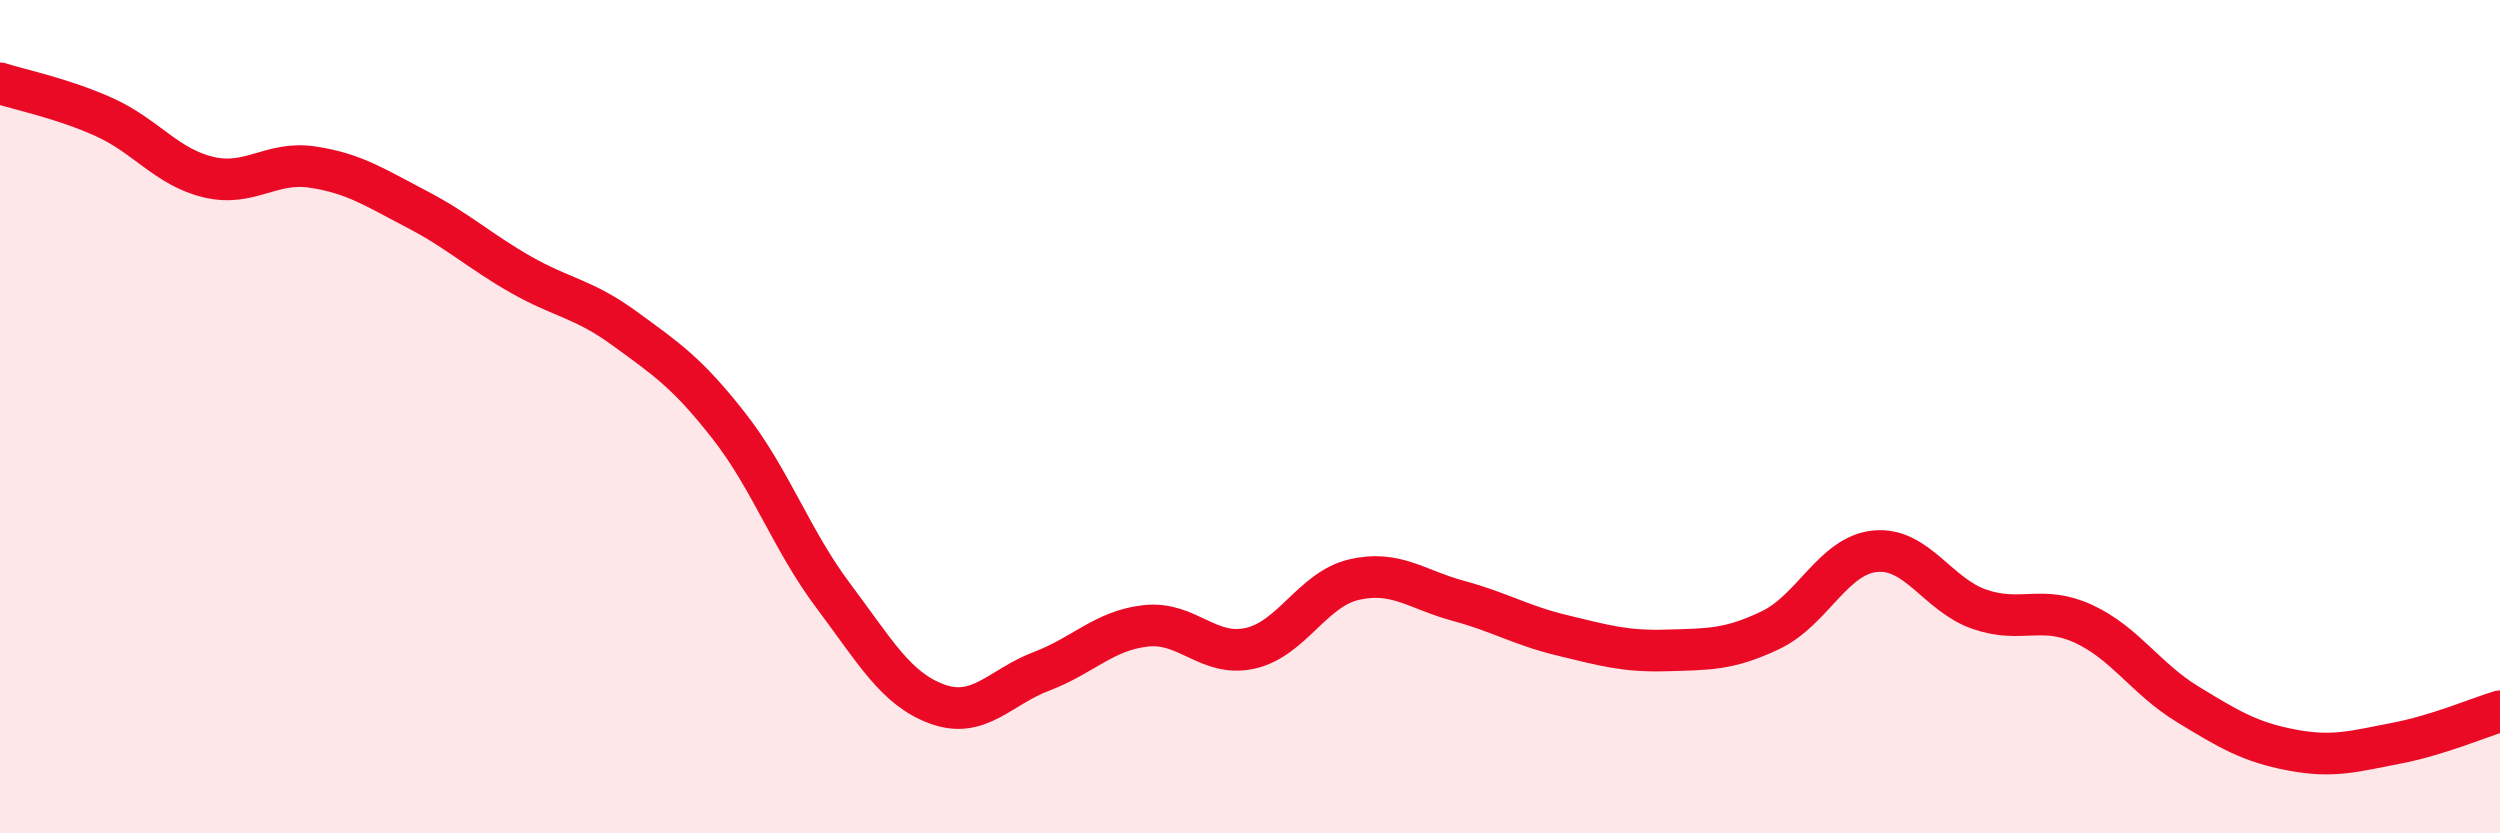
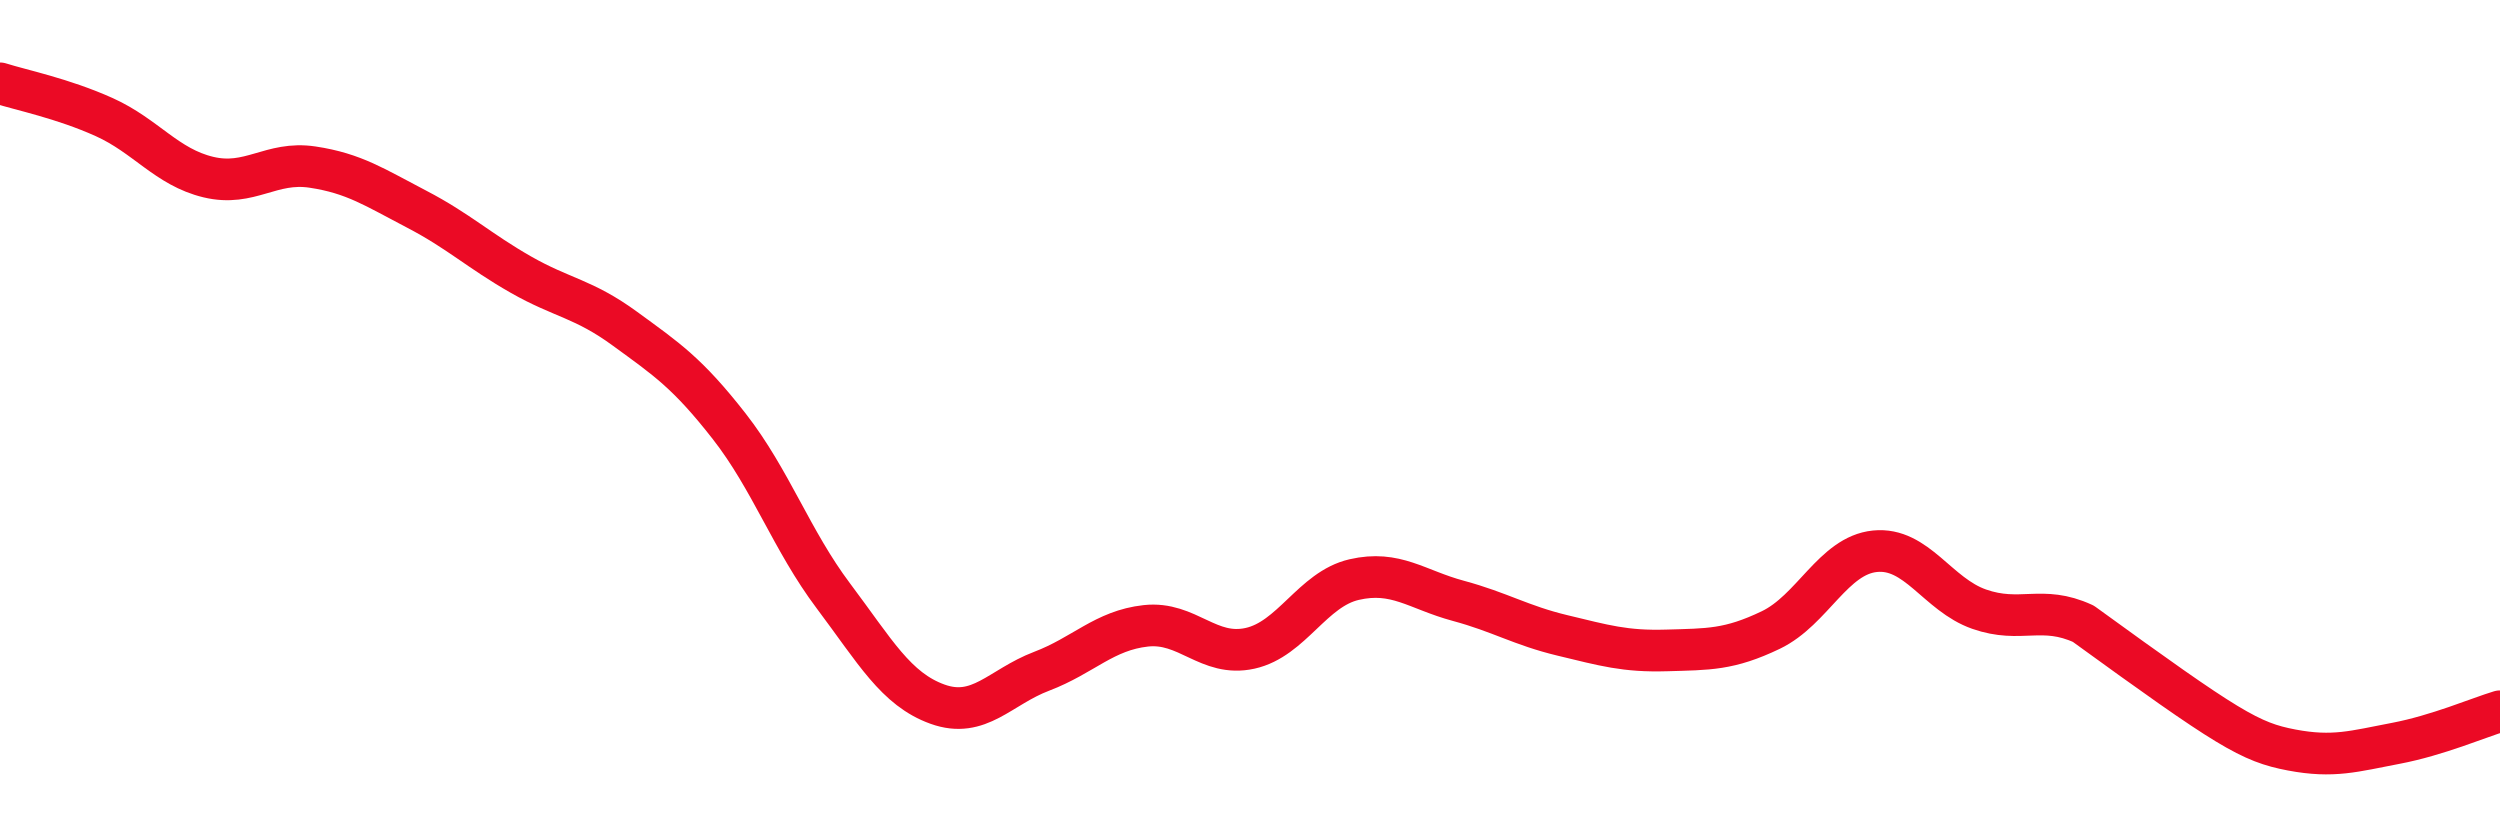
<svg xmlns="http://www.w3.org/2000/svg" width="60" height="20" viewBox="0 0 60 20">
-   <path d="M 0,2 C 0.5,2.16 1.5,2.36 2.5,2.81 C 3.5,3.26 4,4.01 5,4.25 C 6,4.49 6.5,3.86 7.5,4.01 C 8.5,4.16 9,4.5 10,5.02 C 11,5.54 11.5,6.02 12.5,6.59 C 13.5,7.16 14,7.16 15,7.89 C 16,8.62 16.5,8.95 17.5,10.23 C 18.5,11.51 19,12.97 20,14.3 C 21,15.63 21.5,16.54 22.5,16.9 C 23.5,17.26 24,16.49 25,16.11 C 26,15.73 26.5,15.13 27.5,15.02 C 28.5,14.91 29,15.78 30,15.56 C 31,15.34 31.5,14.14 32.5,13.91 C 33.5,13.68 34,14.15 35,14.42 C 36,14.69 36.5,15.01 37.5,15.25 C 38.5,15.49 39,15.64 40,15.61 C 41,15.58 41.5,15.6 42.5,15.12 C 43.5,14.64 44,13.33 45,13.23 C 46,13.13 46.5,14.27 47.5,14.62 C 48.5,14.97 49,14.51 50,14.97 C 51,15.43 51.5,16.29 52.5,16.9 C 53.5,17.51 54,17.81 55,18 C 56,18.19 56.5,18.03 57.5,17.84 C 58.5,17.65 59.5,17.22 60,17.07L60 20L0 20Z" fill="#EB0A25" opacity="0.1" stroke-linecap="round" stroke-linejoin="round" />
-   <path d="M 0,2 C 0.5,2.16 1.5,2.36 2.5,2.81 C 3.5,3.26 4,4.01 5,4.25 C 6,4.49 6.5,3.86 7.5,4.01 C 8.5,4.16 9,4.5 10,5.02 C 11,5.54 11.5,6.02 12.5,6.59 C 13.5,7.16 14,7.16 15,7.89 C 16,8.62 16.5,8.95 17.5,10.23 C 18.5,11.51 19,12.97 20,14.3 C 21,15.63 21.5,16.54 22.5,16.9 C 23.5,17.26 24,16.49 25,16.11 C 26,15.73 26.5,15.13 27.5,15.02 C 28.5,14.91 29,15.78 30,15.56 C 31,15.34 31.5,14.14 32.5,13.91 C 33.5,13.68 34,14.15 35,14.42 C 36,14.69 36.5,15.01 37.5,15.25 C 38.5,15.49 39,15.64 40,15.61 C 41,15.58 41.5,15.6 42.5,15.12 C 43.5,14.64 44,13.33 45,13.23 C 46,13.13 46.5,14.27 47.5,14.62 C 48.5,14.97 49,14.51 50,14.97 C 51,15.43 51.5,16.29 52.5,16.9 C 53.5,17.51 54,17.81 55,18 C 56,18.19 56.5,18.03 57.5,17.84 C 58.5,17.65 59.5,17.22 60,17.07" stroke="#EB0A25" stroke-width="1" fill="none" stroke-linecap="round" stroke-linejoin="round" />
+   <path d="M 0,2 C 0.5,2.16 1.5,2.36 2.5,2.81 C 3.5,3.26 4,4.01 5,4.25 C 6,4.49 6.5,3.86 7.5,4.01 C 8.5,4.16 9,4.5 10,5.02 C 11,5.54 11.5,6.02 12.5,6.59 C 13.5,7.16 14,7.16 15,7.89 C 16,8.62 16.5,8.95 17.5,10.23 C 18.5,11.51 19,12.97 20,14.3 C 21,15.63 21.5,16.54 22.5,16.9 C 23.5,17.26 24,16.49 25,16.11 C 26,15.73 26.5,15.13 27.5,15.02 C 28.5,14.91 29,15.78 30,15.56 C 31,15.34 31.5,14.14 32.5,13.91 C 33.5,13.68 34,14.15 35,14.42 C 36,14.69 36.5,15.01 37.5,15.25 C 38.5,15.49 39,15.64 40,15.61 C 41,15.58 41.5,15.6 42.5,15.12 C 43.5,14.64 44,13.33 45,13.23 C 46,13.13 46.5,14.27 47.5,14.62 C 48.5,14.97 49,14.51 50,14.97 C 53.5,17.51 54,17.81 55,18 C 56,18.19 56.5,18.03 57.5,17.84 C 58.5,17.65 59.5,17.22 60,17.07" stroke="#EB0A25" stroke-width="1" fill="none" stroke-linecap="round" stroke-linejoin="round" />
</svg>